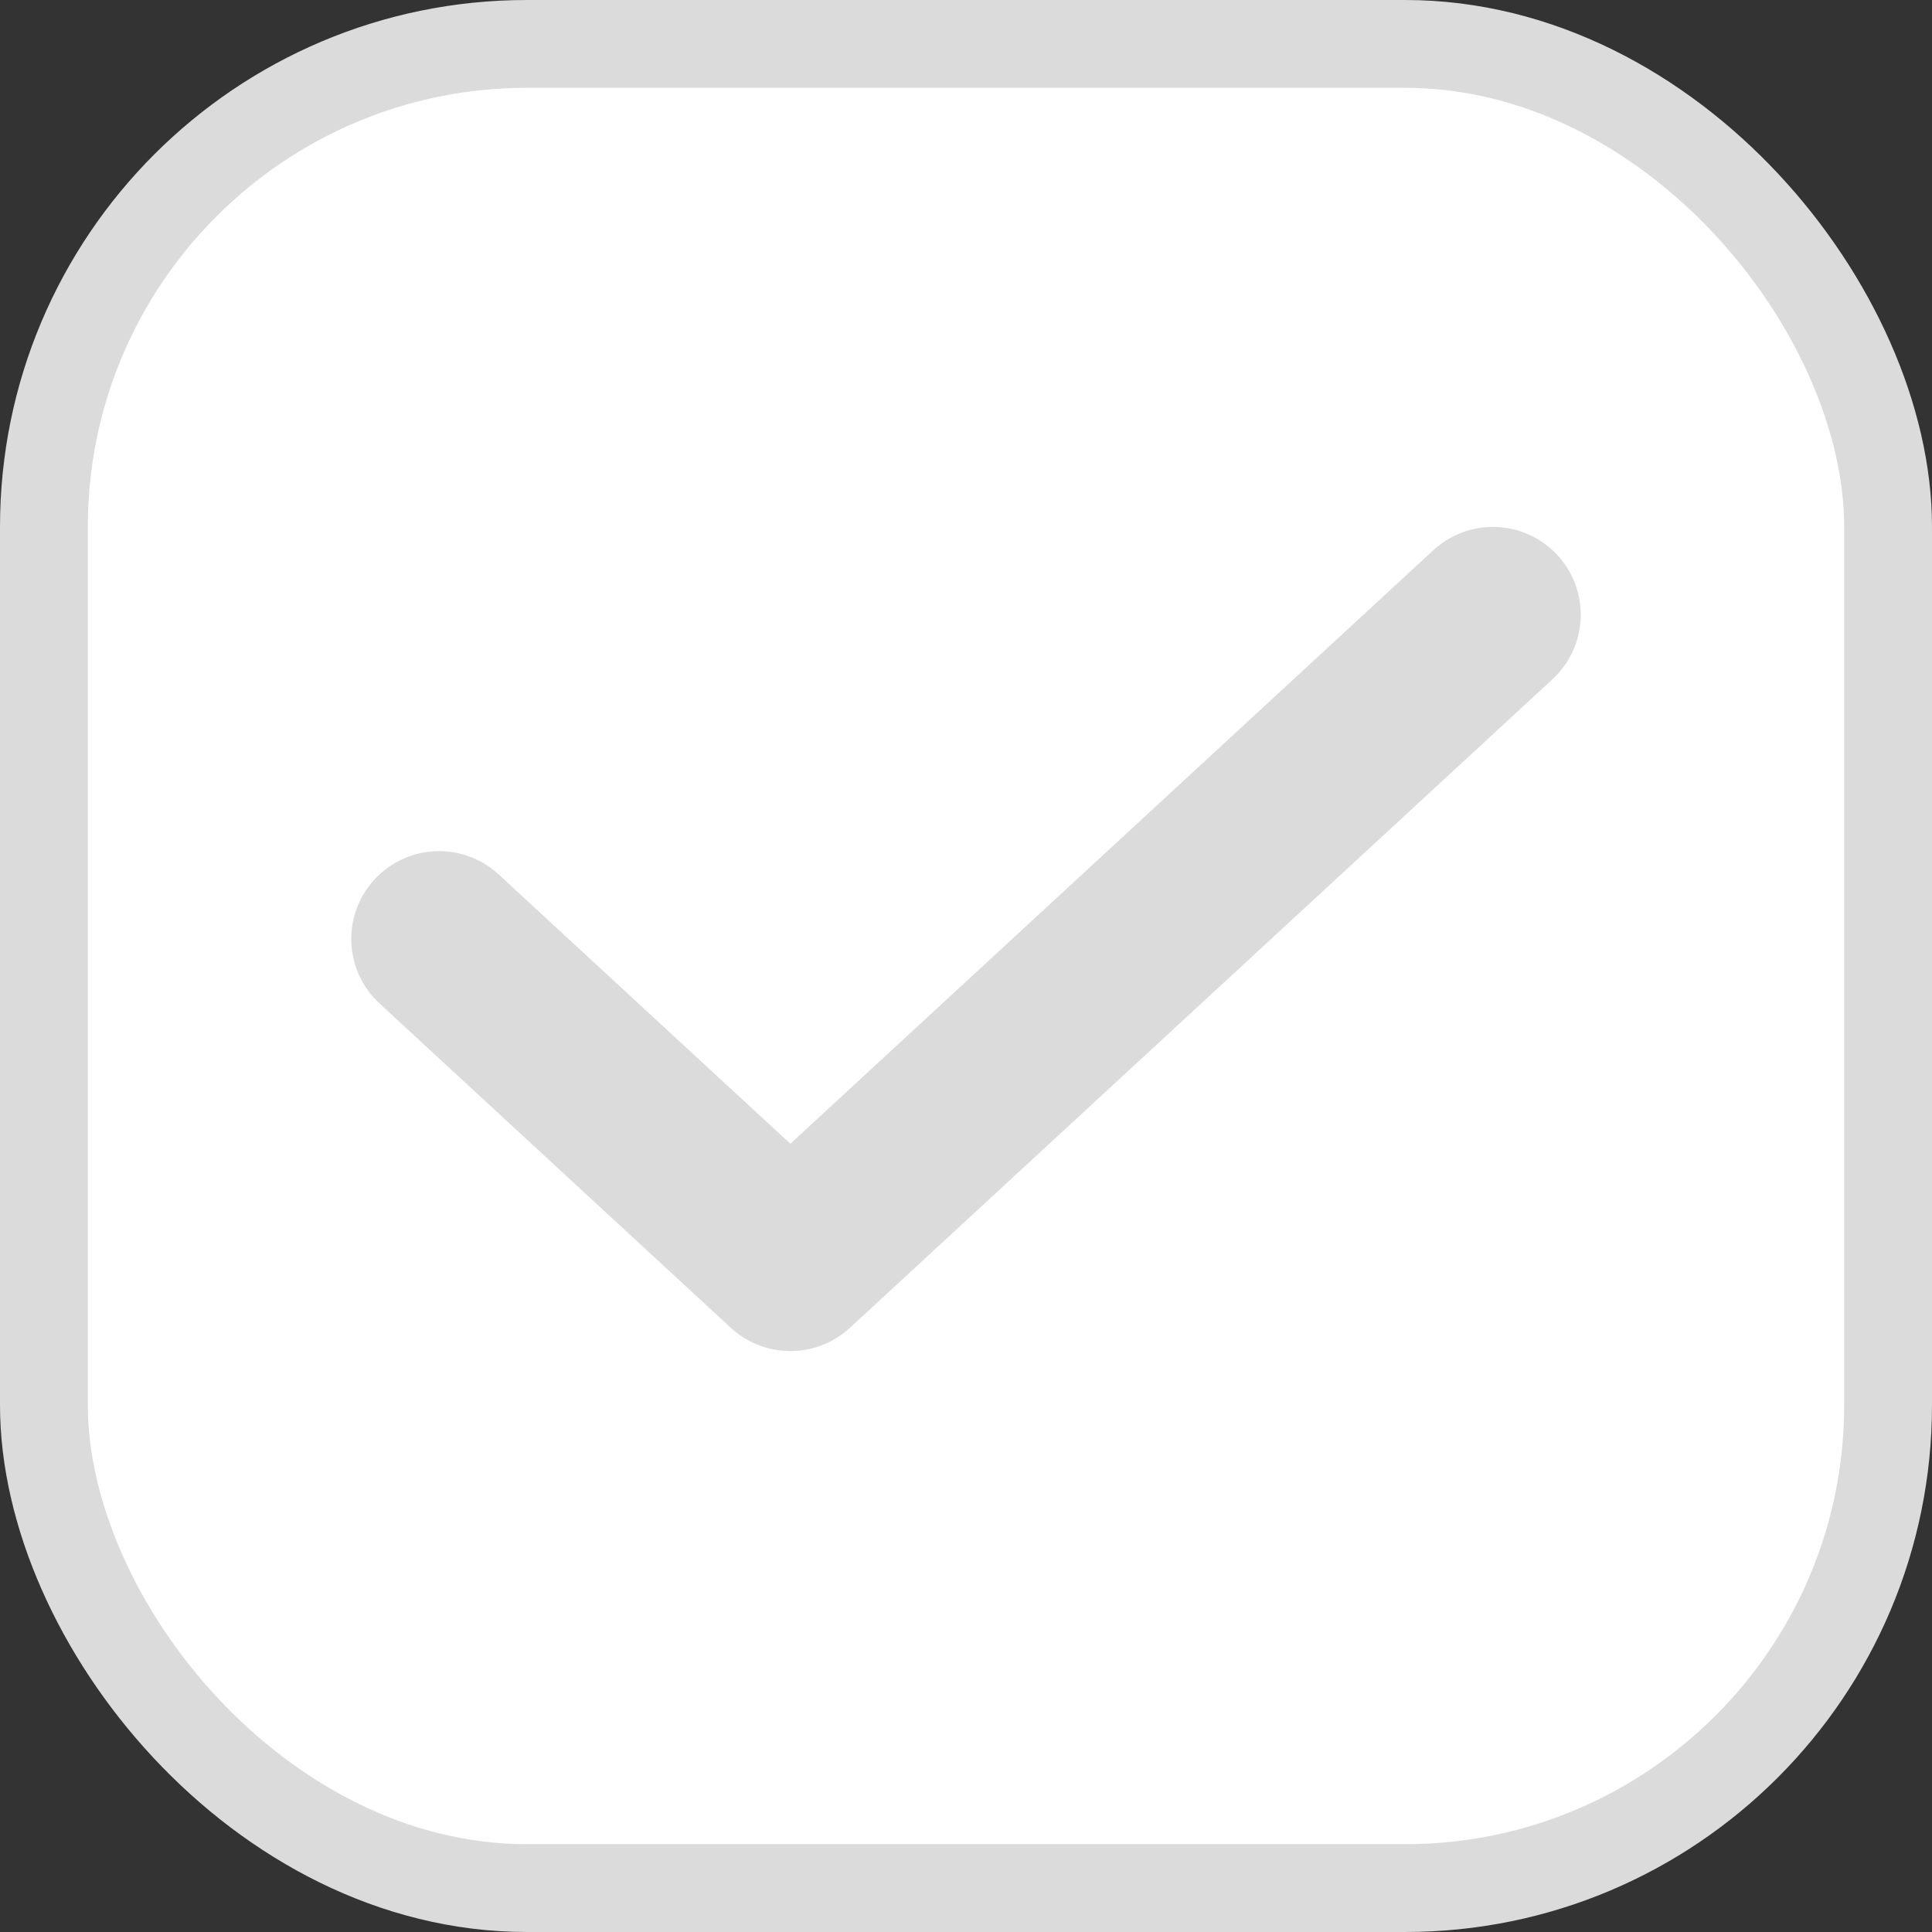
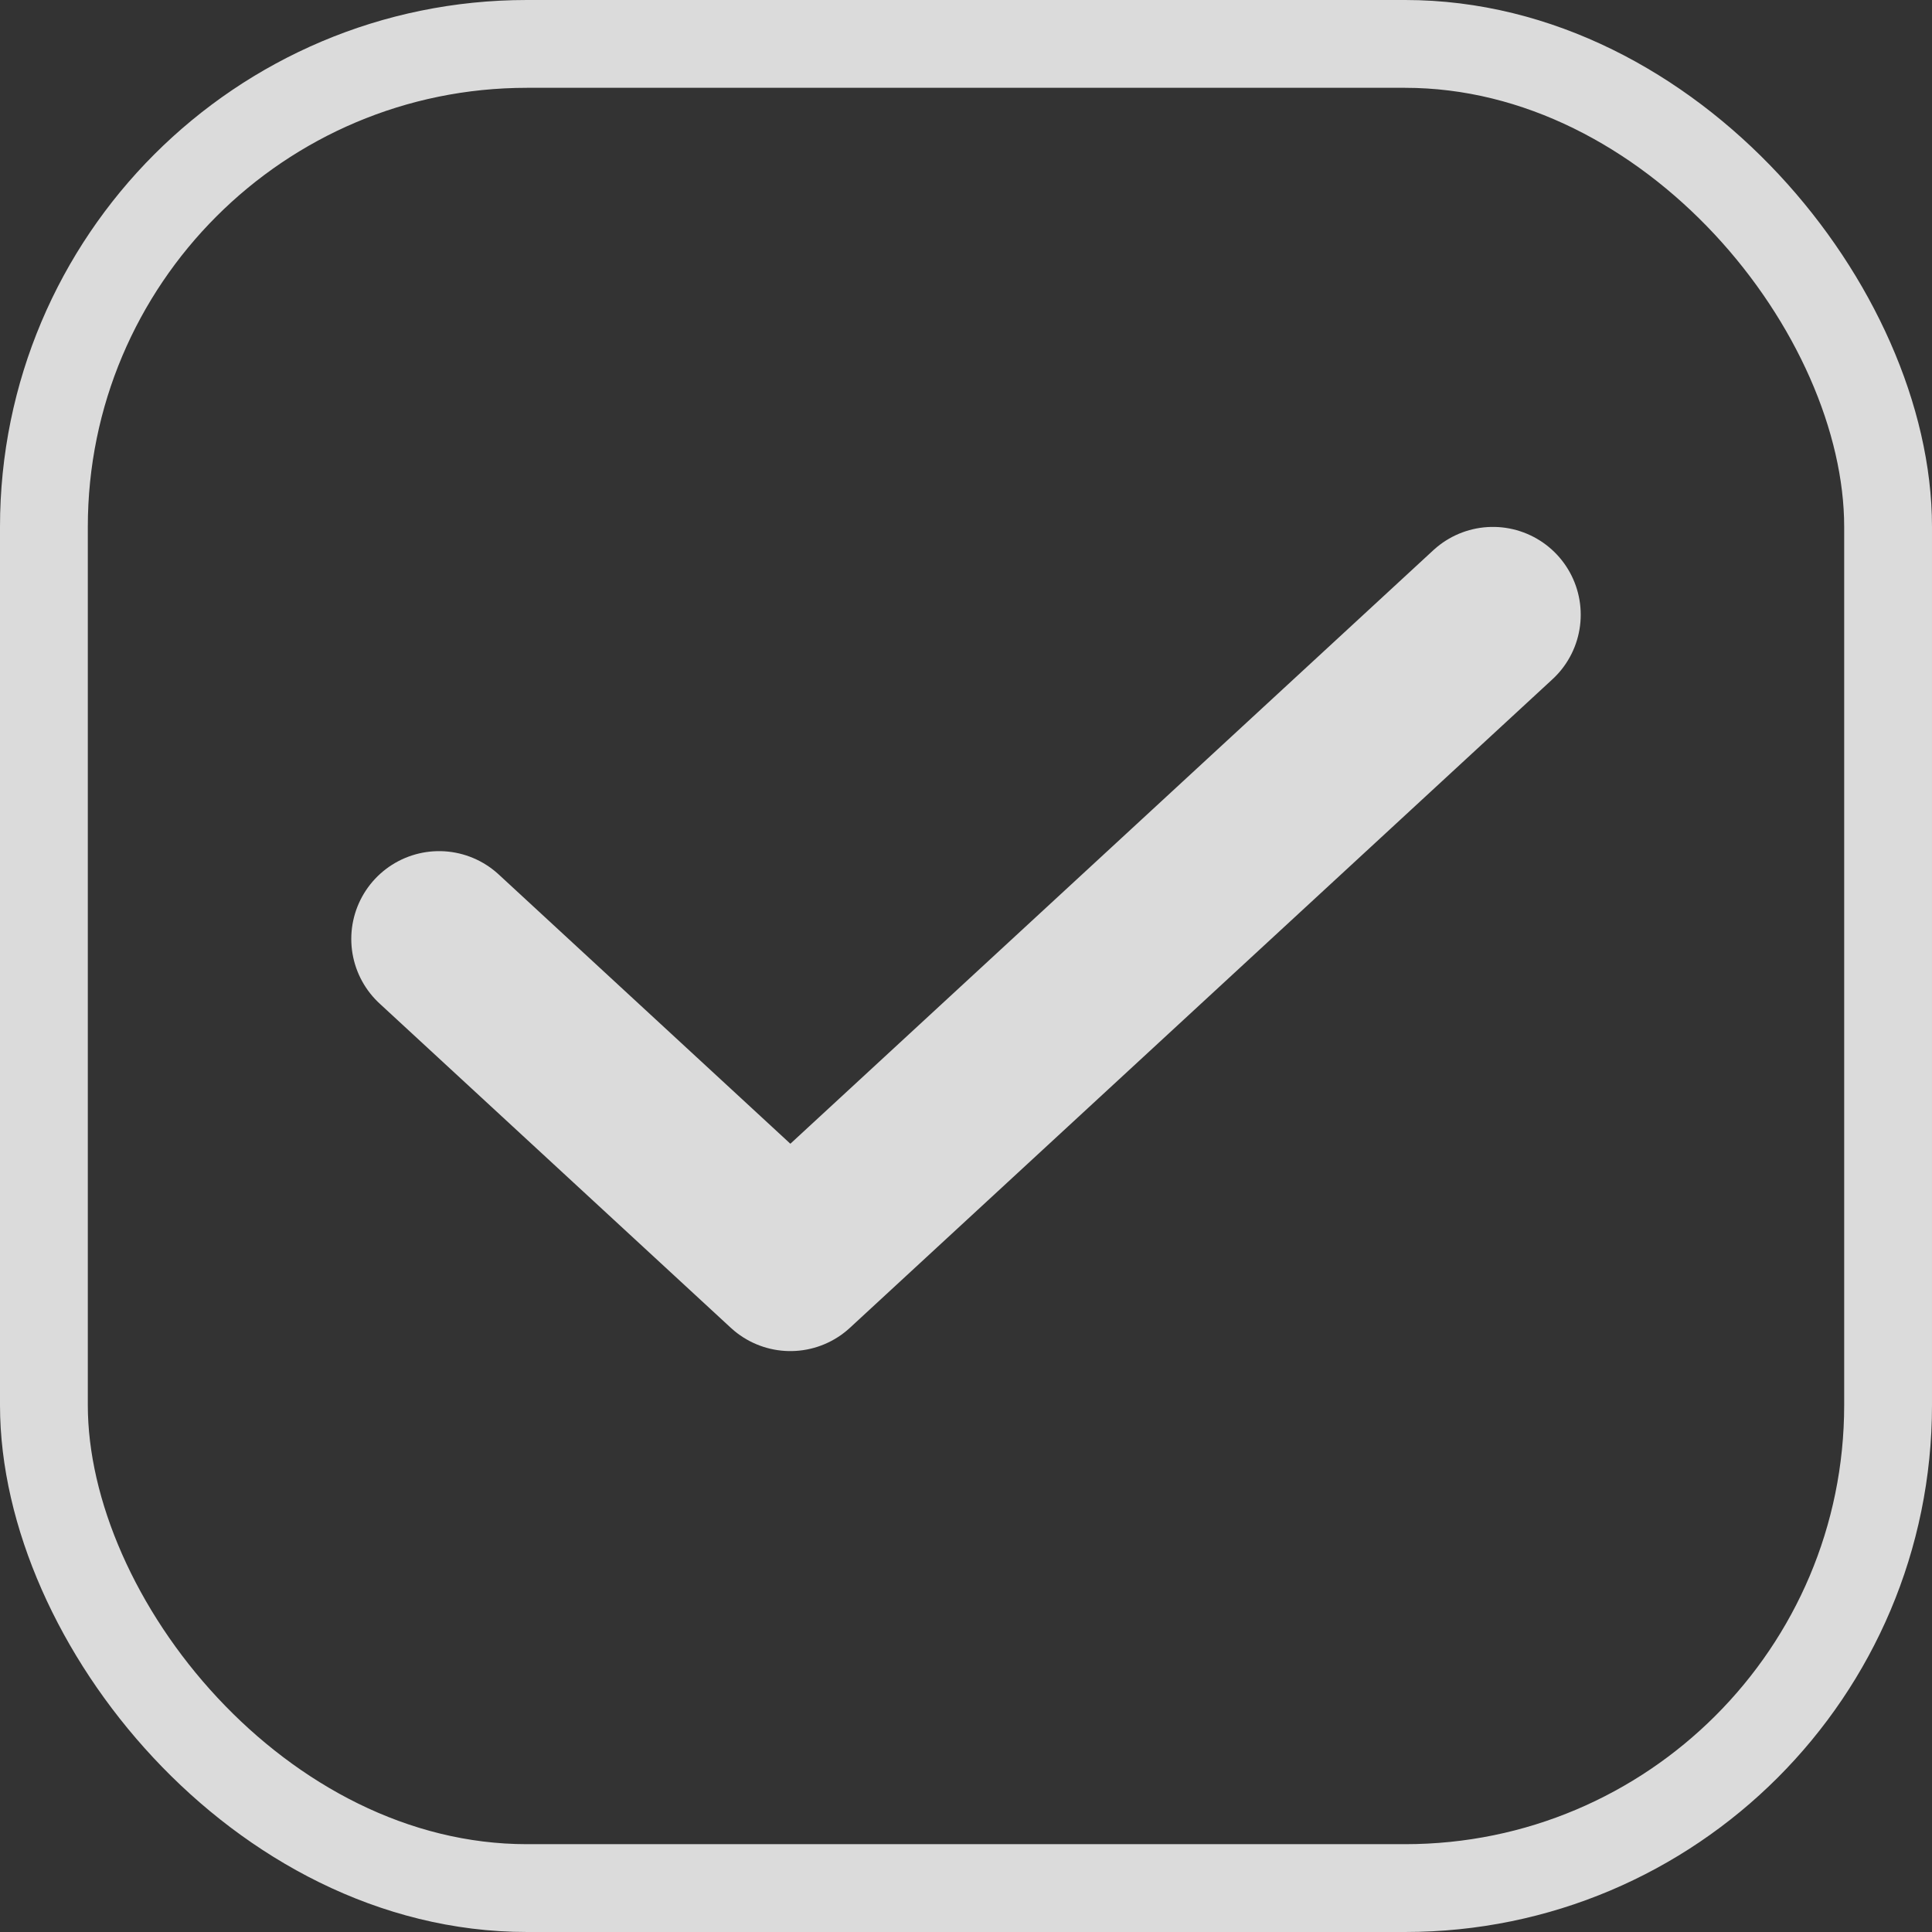
<svg xmlns="http://www.w3.org/2000/svg" width="22" height="22" viewBox="0 0 22 22" fill="none">
  <rect x="0" y="0" width="22" height="22" fill="#333333" stroke="none" />
-   <rect x="0.5" y="0.5" width="21" height="21" rx="5.5" fill="white" />
  <rect x="0.5" y="0.5" width="21" height="21" rx="5.5" stroke="#DBDBDB" />
  <path d="M17 7L9 14.385L5 10.692" stroke="#DBDBDB" stroke-width="2" stroke-linecap="round" stroke-linejoin="round" />
</svg>